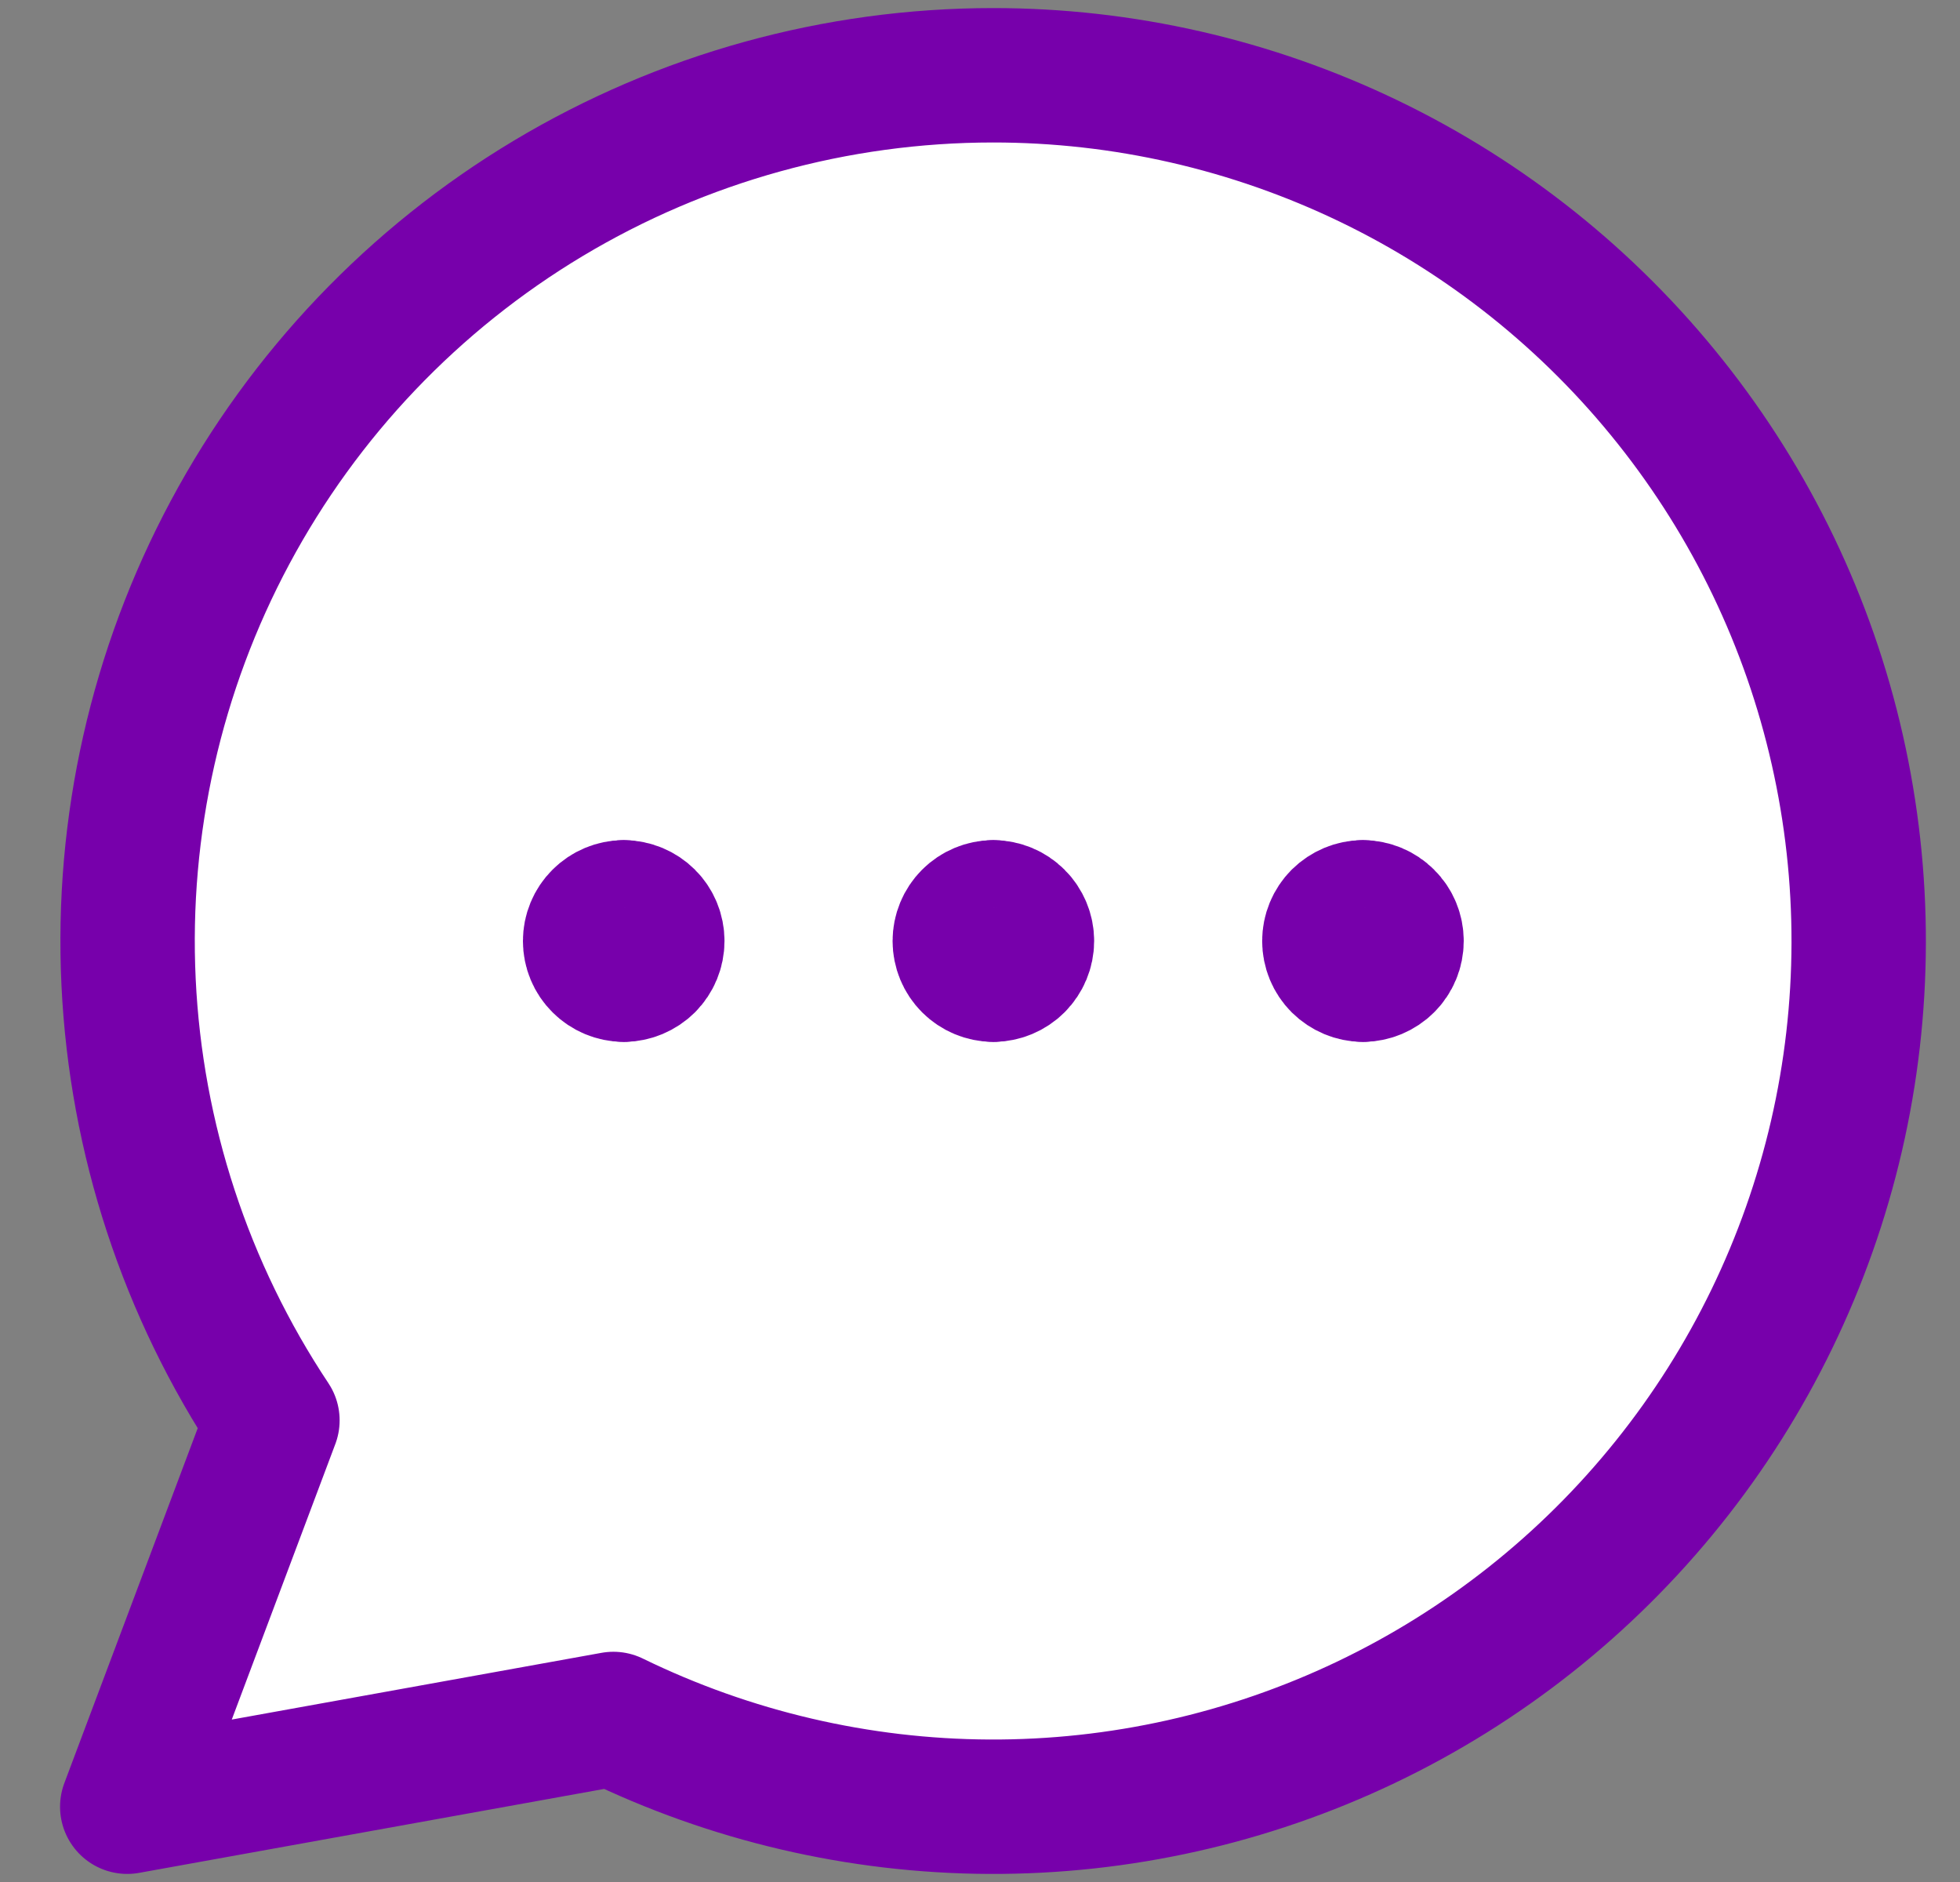
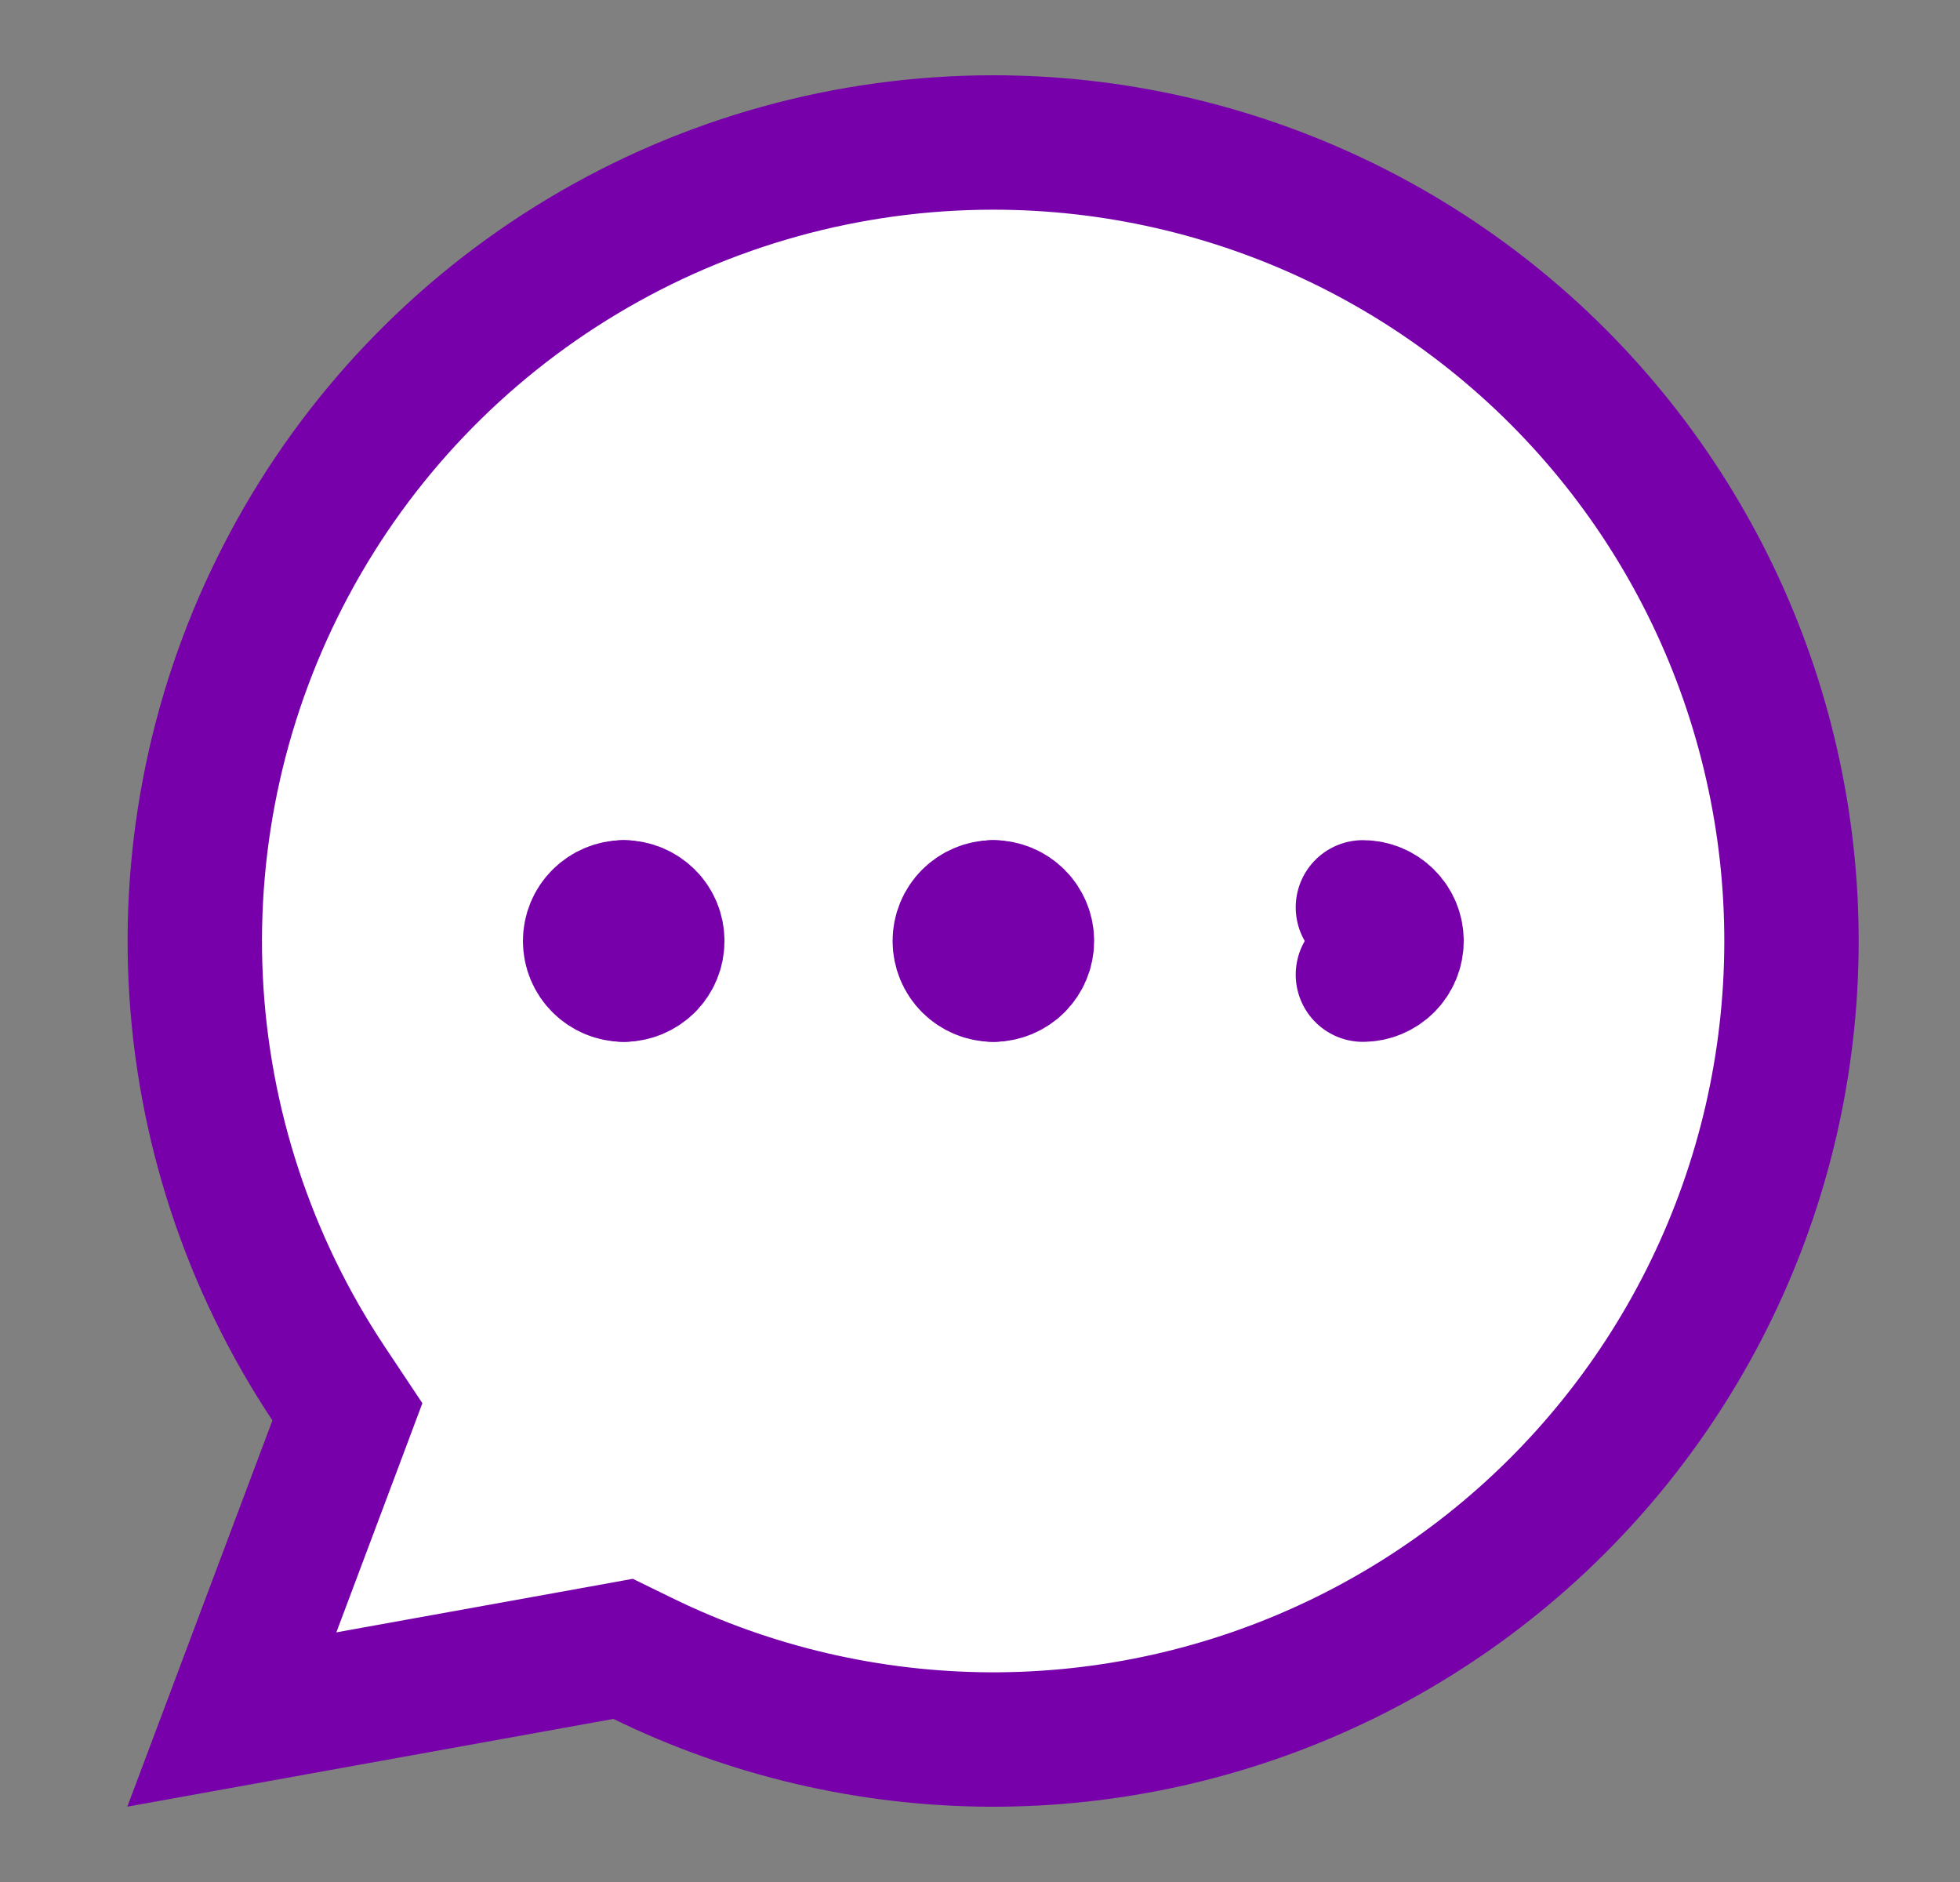
<svg xmlns="http://www.w3.org/2000/svg" width="25" height="24" viewBox="0 0 25 24" fill="none">
  <rect x="0" y="0" width="25" height="24" fill="#808080" stroke="none" />
  <g clip-path="url(#clip0_5976_48)">
    <path d="M4.277 18.415L4.431 18.004L4.188 17.639C3.169 16.105 2.584 14.323 2.496 12.484C2.409 10.644 2.822 8.815 3.692 7.192C4.561 5.568 5.855 4.211 7.435 3.265C9.015 2.318 10.822 1.818 12.664 1.817C14.196 1.816 15.709 2.162 17.089 2.827C18.469 3.492 19.682 4.46 20.636 5.659C21.59 6.858 22.261 8.257 22.599 9.752C22.938 11.246 22.934 12.798 22.59 14.291C22.245 15.784 21.568 17.18 20.608 18.375C19.649 19.57 18.433 20.532 17.049 21.192C15.666 21.851 14.152 22.19 12.62 22.183C11.088 22.175 9.577 21.823 8.2 21.15L7.948 21.027L7.672 21.077L2.957 21.928L4.277 18.415Z" fill="white" stroke="#7700AB" stroke-width="1.714" />
-     <path d="M12.663 0.96C10.666 0.961 8.707 1.503 6.994 2.529C5.281 3.555 3.879 5.027 2.936 6.787C1.993 8.547 1.545 10.53 1.64 12.524C1.735 14.519 2.369 16.45 3.475 18.113L1.623 23.04L7.824 21.921C9.317 22.649 10.955 23.032 12.616 23.04C14.277 23.048 15.919 22.68 17.418 21.966C18.918 21.251 20.237 20.207 21.277 18.911C22.317 17.616 23.051 16.102 23.425 14.484C23.799 12.865 23.802 11.183 23.435 9.562C23.069 7.942 22.341 6.426 21.306 5.126C20.272 3.826 18.957 2.776 17.461 2.055C15.964 1.334 14.325 0.959 12.663 0.96Z" fill="white" stroke="#7700AB" stroke-width="1.714" stroke-linecap="round" stroke-linejoin="round" />
-     <path d="M12.67 12.429C12.556 12.429 12.447 12.383 12.367 12.303C12.287 12.223 12.242 12.114 12.242 12C12.242 11.886 12.287 11.777 12.367 11.697C12.447 11.617 12.556 11.571 12.67 11.571" fill="white" />
    <path d="M12.67 12.429C12.556 12.429 12.447 12.383 12.367 12.303C12.287 12.223 12.242 12.114 12.242 12C12.242 11.886 12.287 11.777 12.367 11.697C12.447 11.617 12.556 11.571 12.67 11.571" stroke="#7700AB" stroke-width="1.714" stroke-linecap="round" stroke-linejoin="round" />
    <path d="M12.67 12.429C12.784 12.429 12.893 12.383 12.973 12.303C13.053 12.223 13.099 12.114 13.099 12C13.099 11.886 13.053 11.777 12.973 11.697C12.893 11.617 12.784 11.571 12.67 11.571" fill="white" />
    <path d="M12.67 12.429C12.784 12.429 12.893 12.383 12.973 12.303C13.053 12.223 13.099 12.114 13.099 12C13.099 11.886 13.053 11.777 12.973 11.697C12.893 11.617 12.784 11.571 12.67 11.571" stroke="#7700AB" stroke-width="1.714" stroke-linecap="round" stroke-linejoin="round" />
    <path d="M7.956 12.429C7.842 12.429 7.733 12.383 7.653 12.303C7.572 12.223 7.527 12.114 7.527 12C7.527 11.886 7.572 11.777 7.653 11.697C7.733 11.617 7.842 11.571 7.956 11.571" fill="white" />
    <path d="M7.956 12.429C7.842 12.429 7.733 12.383 7.653 12.303C7.572 12.223 7.527 12.114 7.527 12C7.527 11.886 7.572 11.777 7.653 11.697C7.733 11.617 7.842 11.571 7.956 11.571" stroke="#7700AB" stroke-width="1.714" stroke-linecap="round" stroke-linejoin="round" />
    <path d="M7.956 12.429C8.069 12.429 8.178 12.383 8.259 12.303C8.339 12.223 8.384 12.114 8.384 12C8.384 11.886 8.339 11.777 8.259 11.697C8.178 11.617 8.069 11.571 7.956 11.571" fill="white" />
    <path d="M7.956 12.429C8.069 12.429 8.178 12.383 8.259 12.303C8.339 12.223 8.384 12.114 8.384 12C8.384 11.886 8.339 11.777 8.259 11.697C8.178 11.617 8.069 11.571 7.956 11.571" stroke="#7700AB" stroke-width="1.714" stroke-linecap="round" stroke-linejoin="round" />
-     <path d="M17.384 12.429C17.271 12.429 17.162 12.383 17.081 12.303C17.001 12.223 16.956 12.114 16.956 12C16.956 11.886 17.001 11.777 17.081 11.697C17.162 11.617 17.271 11.571 17.384 11.571" fill="white" />
-     <path d="M17.384 12.429C17.271 12.429 17.162 12.383 17.081 12.303C17.001 12.223 16.956 12.114 16.956 12C16.956 11.886 17.001 11.777 17.081 11.697C17.162 11.617 17.271 11.571 17.384 11.571" stroke="#7700AB" stroke-width="1.714" stroke-linecap="round" stroke-linejoin="round" />
+     <path d="M17.384 12.429C17.271 12.429 17.162 12.383 17.081 12.303C16.956 11.886 17.001 11.777 17.081 11.697C17.162 11.617 17.271 11.571 17.384 11.571" fill="white" />
    <path d="M17.384 12.429C17.498 12.429 17.607 12.383 17.687 12.303C17.768 12.223 17.813 12.114 17.813 12C17.813 11.886 17.768 11.777 17.687 11.697C17.607 11.617 17.498 11.571 17.384 11.571" fill="white" />
    <path d="M17.384 12.429C17.498 12.429 17.607 12.383 17.687 12.303C17.768 12.223 17.813 12.114 17.813 12C17.813 11.886 17.768 11.777 17.687 11.697C17.607 11.617 17.498 11.571 17.384 11.571" stroke="#7700AB" stroke-width="1.714" stroke-linecap="round" stroke-linejoin="round" />
  </g>
  <defs>
    <clipPath id="clip0_5976_48">
      <rect width="24" height="24" fill="white" transform="translate(0.667)" />
    </clipPath>
  </defs>
</svg>